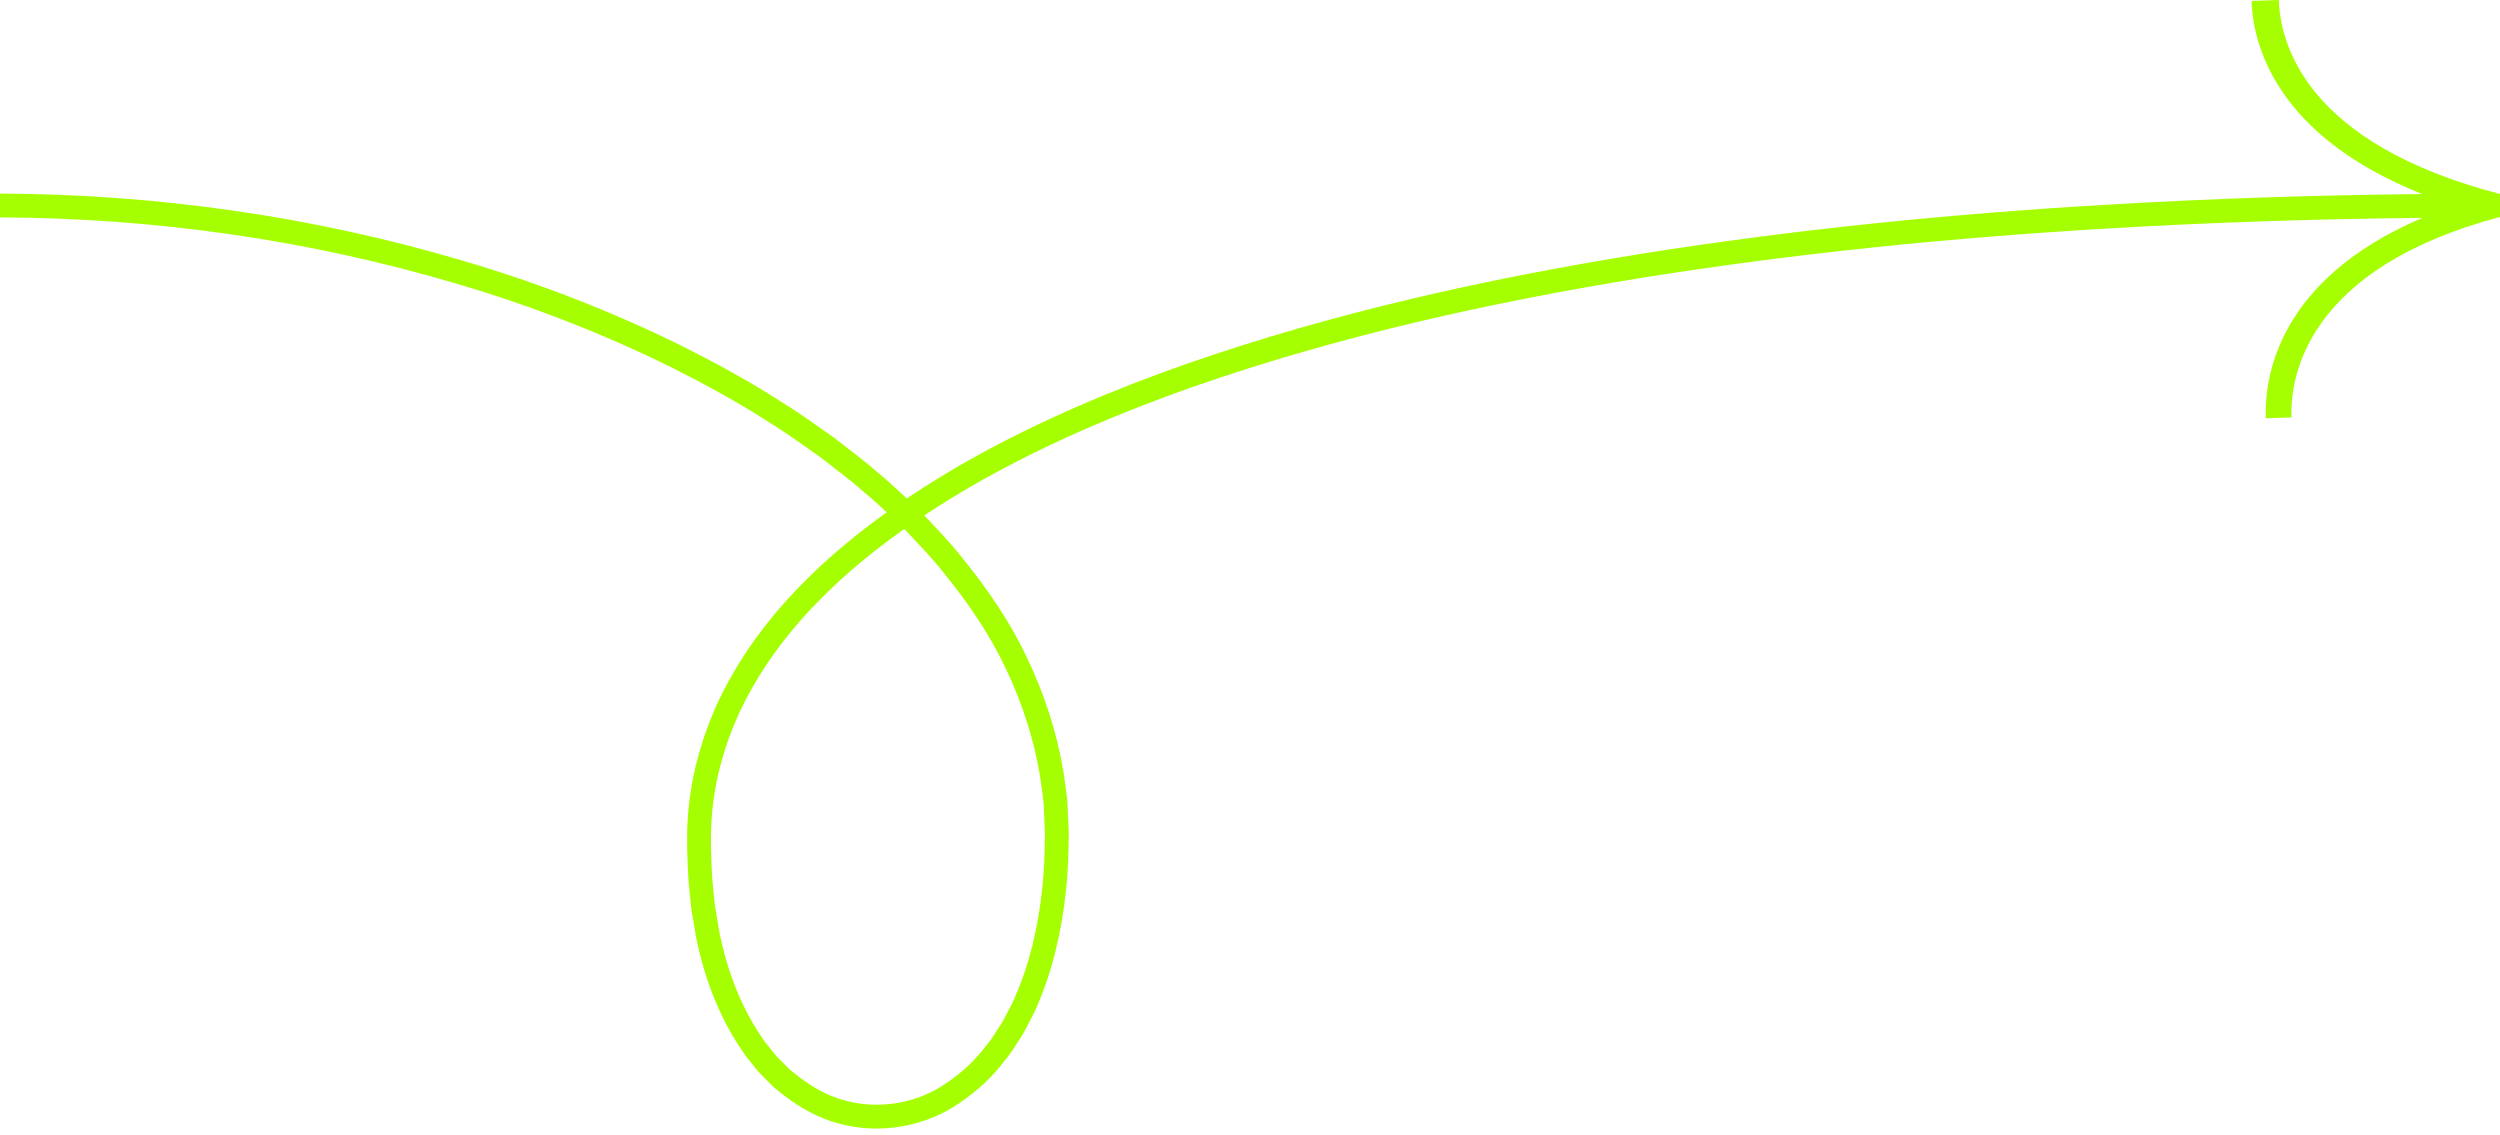
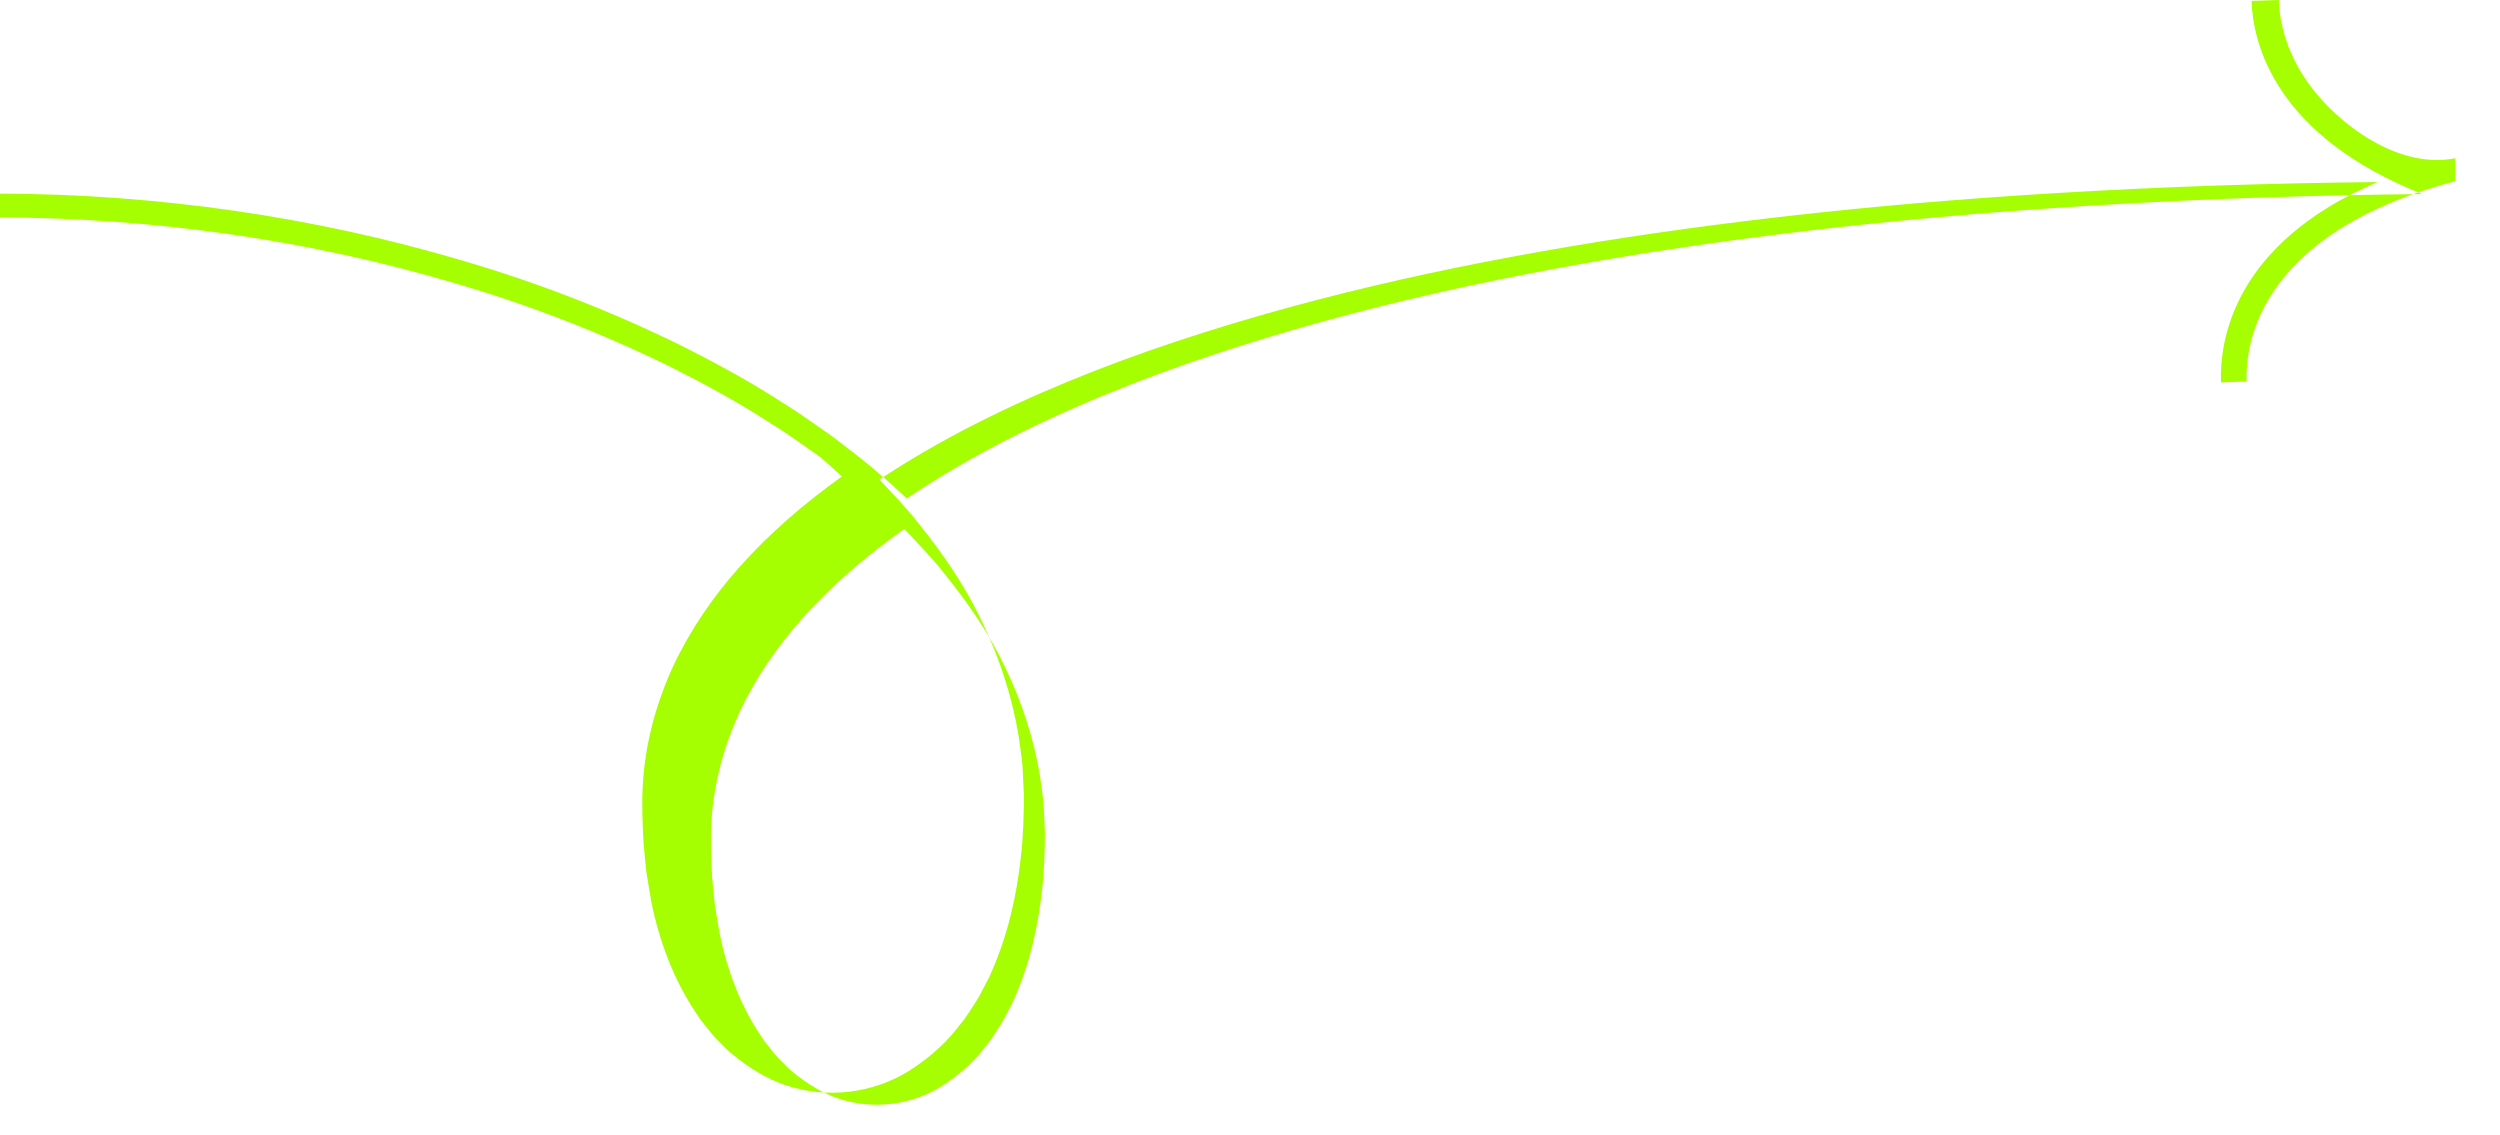
<svg xmlns="http://www.w3.org/2000/svg" fill="#a6ff00" height="190.5" preserveAspectRatio="xMidYMid meet" version="1" viewBox="0.0 0.0 419.6 190.5" width="419.6" zoomAndPan="magnify">
  <g id="change1_1">
-     <path d="M388.89,15.845C383.694,9.655,382.582,3.547,382.479,0l-4.585,0.154c0.117,3.502,1.086,9.204,5.142,15.192 c4.053,6.016,11.169,12.294,23.506,17.222c-17.736,0.181-35.473,0.75-53.187,1.804 c-26.091,1.541-52.145,4.123-77.99,8.242c-25.823,4.162-51.497,9.841-76.305,18.488 c-12.382,4.35-24.539,9.489-36.064,15.925c-3.675,2.063-7.289,4.276-10.812,6.635 c-1.476-1.404-2.969-2.787-4.542-4.077c-2.468-2.216-5.153-4.153-7.755-6.195 c-2.718-1.877-5.368-3.861-8.187-5.579c-5.528-3.616-11.333-6.761-17.209-9.734 C102.668,52.267,90.367,47.47,77.751,43.779C52.543,36.298,26.28,32.586,0,32.492v4 c25.882,0.092,51.796,3.755,76.611,11.122c12.421,3.633,24.511,8.353,36.099,14.044 c5.756,2.913,11.439,5.99,16.829,9.518c2.754,1.677,5.329,3.608,7.977,5.435c2.525,1.985,5.14,3.866,7.526,6.013 c1.308,1.071,2.555,2.207,3.783,3.363c-6.222,4.448-12.069,9.444-17.207,15.22 c-4.444,4.986-8.276,10.585-11.146,16.697c-2.803,6.133-4.625,12.779-5.04,19.544 c-0.229,3.4-0.06,6.716,0.101,10.047c0.165,1.663,0.302,3.329,0.492,4.99l0.832,4.962 c1.352,6.572,3.738,13.05,7.597,18.746c0.242,0.355,0.459,0.725,0.721,1.066l0.812,1.008 c0.554,0.661,1.059,1.363,1.658,1.989l1.841,1.842c0.296,0.318,0.63,0.598,0.977,0.865l1.022,0.819 c2.756,2.121,5.881,3.912,9.335,4.798c6.852,1.888,14.559,0.538,20.299-3.51c2.898-1.954,5.493-4.35,7.553-7.107 c1.134-1.311,1.961-2.815,2.914-4.24c0.447-0.729,0.804-1.503,1.209-2.253c0.373-0.764,0.834-1.494,1.127-2.29 c2.758-6.218,4.259-12.851,4.964-19.488c0.385-3.326,0.468-6.651,0.496-9.989l-0.228-5.038 c-0.144-1.673-0.429-3.334-0.639-5.001c-1.092-6.635-3.186-13.082-6.071-19.125 c-2.844-6.078-6.659-11.621-10.838-16.789c-1.999-2.563-4.261-4.883-6.473-7.247 c3.197-2.112,6.475-4.11,9.815-5.983c11.259-6.289,23.22-11.351,35.438-15.643 c24.484-8.535,49.957-14.179,75.612-18.312c25.681-4.093,51.609-6.664,77.593-8.199 c17.641-1.049,35.314-1.616,52.991-1.797c-12.198,5.188-18.813,11.92-22.36,18.134 c-3.543,6.243-4.042,11.995-3.925,15.497l4.301-0.145c-0.103-3.553,0.542-9.713,5.246-16.156 c4.703-6.441,13.512-13.173,29.782-17.486v-3.84C403.32,28.312,394.085,22.038,388.89,15.845z M152.118,89.132 c2.179,2.34,4.428,4.625,6.389,7.145c4.006,4.955,7.647,10.243,10.334,15.997 c2.731,5.723,4.697,11.791,5.725,18.025c0.194,1.567,0.467,3.126,0.602,4.698l0.214,4.734 c-0.029,3.178-0.106,6.382-0.474,9.537c-0.668,6.313-2.097,12.548-4.633,18.267c-0.268,0.74-0.693,1.394-1.033,2.095 c-0.37,0.683-0.694,1.397-1.1,2.056c-0.865,1.278-1.608,2.656-2.622,3.812c-1.839,2.473-4.122,4.554-6.613,6.238 c-4.956,3.486-11.298,4.531-17.026,2.985c-2.89-0.731-5.546-2.261-7.933-4.094l-0.887-0.709 c-0.302-0.229-0.593-0.47-0.852-0.754l-1.617-1.617c-0.529-0.549-0.976-1.182-1.47-1.768l-0.726-0.894 c-0.235-0.304-0.429-0.641-0.645-0.96c-3.467-5.117-5.707-11.102-6.976-17.286l-0.785-4.685 c-0.179-1.577-0.309-3.163-0.467-4.744c-0.153-3.175-0.313-6.391-0.1-9.5 c0.384-6.268,2.068-12.408,4.678-18.129c2.679-5.7,6.279-10.978,10.51-15.725 c5.054-5.686,10.893-10.644,17.155-15.065C151.884,88.907,152,89.02,152.118,89.132z" />
+     <path d="M388.89,15.845C383.694,9.655,382.582,3.547,382.479,0l-4.585,0.154c0.117,3.502,1.086,9.204,5.142,15.192 c4.053,6.016,11.169,12.294,23.506,17.222c-17.736,0.181-35.473,0.75-53.187,1.804 c-26.091,1.541-52.145,4.123-77.99,8.242c-25.823,4.162-51.497,9.841-76.305,18.488 c-12.382,4.35-24.539,9.489-36.064,15.925c-3.675,2.063-7.289,4.276-10.812,6.635 c-1.476-1.404-2.969-2.787-4.542-4.077c-2.468-2.216-5.153-4.153-7.755-6.195 c-2.718-1.877-5.368-3.861-8.187-5.579c-5.528-3.616-11.333-6.761-17.209-9.734 C102.668,52.267,90.367,47.47,77.751,43.779C52.543,36.298,26.28,32.586,0,32.492v4 c25.882,0.092,51.796,3.755,76.611,11.122c12.421,3.633,24.511,8.353,36.099,14.044 c5.756,2.913,11.439,5.99,16.829,9.518c2.754,1.677,5.329,3.608,7.977,5.435c1.308,1.071,2.555,2.207,3.783,3.363c-6.222,4.448-12.069,9.444-17.207,15.22 c-4.444,4.986-8.276,10.585-11.146,16.697c-2.803,6.133-4.625,12.779-5.04,19.544 c-0.229,3.4-0.06,6.716,0.101,10.047c0.165,1.663,0.302,3.329,0.492,4.99l0.832,4.962 c1.352,6.572,3.738,13.05,7.597,18.746c0.242,0.355,0.459,0.725,0.721,1.066l0.812,1.008 c0.554,0.661,1.059,1.363,1.658,1.989l1.841,1.842c0.296,0.318,0.63,0.598,0.977,0.865l1.022,0.819 c2.756,2.121,5.881,3.912,9.335,4.798c6.852,1.888,14.559,0.538,20.299-3.51c2.898-1.954,5.493-4.35,7.553-7.107 c1.134-1.311,1.961-2.815,2.914-4.24c0.447-0.729,0.804-1.503,1.209-2.253c0.373-0.764,0.834-1.494,1.127-2.29 c2.758-6.218,4.259-12.851,4.964-19.488c0.385-3.326,0.468-6.651,0.496-9.989l-0.228-5.038 c-0.144-1.673-0.429-3.334-0.639-5.001c-1.092-6.635-3.186-13.082-6.071-19.125 c-2.844-6.078-6.659-11.621-10.838-16.789c-1.999-2.563-4.261-4.883-6.473-7.247 c3.197-2.112,6.475-4.11,9.815-5.983c11.259-6.289,23.22-11.351,35.438-15.643 c24.484-8.535,49.957-14.179,75.612-18.312c25.681-4.093,51.609-6.664,77.593-8.199 c17.641-1.049,35.314-1.616,52.991-1.797c-12.198,5.188-18.813,11.92-22.36,18.134 c-3.543,6.243-4.042,11.995-3.925,15.497l4.301-0.145c-0.103-3.553,0.542-9.713,5.246-16.156 c4.703-6.441,13.512-13.173,29.782-17.486v-3.84C403.32,28.312,394.085,22.038,388.89,15.845z M152.118,89.132 c2.179,2.34,4.428,4.625,6.389,7.145c4.006,4.955,7.647,10.243,10.334,15.997 c2.731,5.723,4.697,11.791,5.725,18.025c0.194,1.567,0.467,3.126,0.602,4.698l0.214,4.734 c-0.029,3.178-0.106,6.382-0.474,9.537c-0.668,6.313-2.097,12.548-4.633,18.267c-0.268,0.74-0.693,1.394-1.033,2.095 c-0.37,0.683-0.694,1.397-1.1,2.056c-0.865,1.278-1.608,2.656-2.622,3.812c-1.839,2.473-4.122,4.554-6.613,6.238 c-4.956,3.486-11.298,4.531-17.026,2.985c-2.89-0.731-5.546-2.261-7.933-4.094l-0.887-0.709 c-0.302-0.229-0.593-0.47-0.852-0.754l-1.617-1.617c-0.529-0.549-0.976-1.182-1.47-1.768l-0.726-0.894 c-0.235-0.304-0.429-0.641-0.645-0.96c-3.467-5.117-5.707-11.102-6.976-17.286l-0.785-4.685 c-0.179-1.577-0.309-3.163-0.467-4.744c-0.153-3.175-0.313-6.391-0.1-9.5 c0.384-6.268,2.068-12.408,4.678-18.129c2.679-5.7,6.279-10.978,10.51-15.725 c5.054-5.686,10.893-10.644,17.155-15.065C151.884,88.907,152,89.02,152.118,89.132z" />
  </g>
</svg>